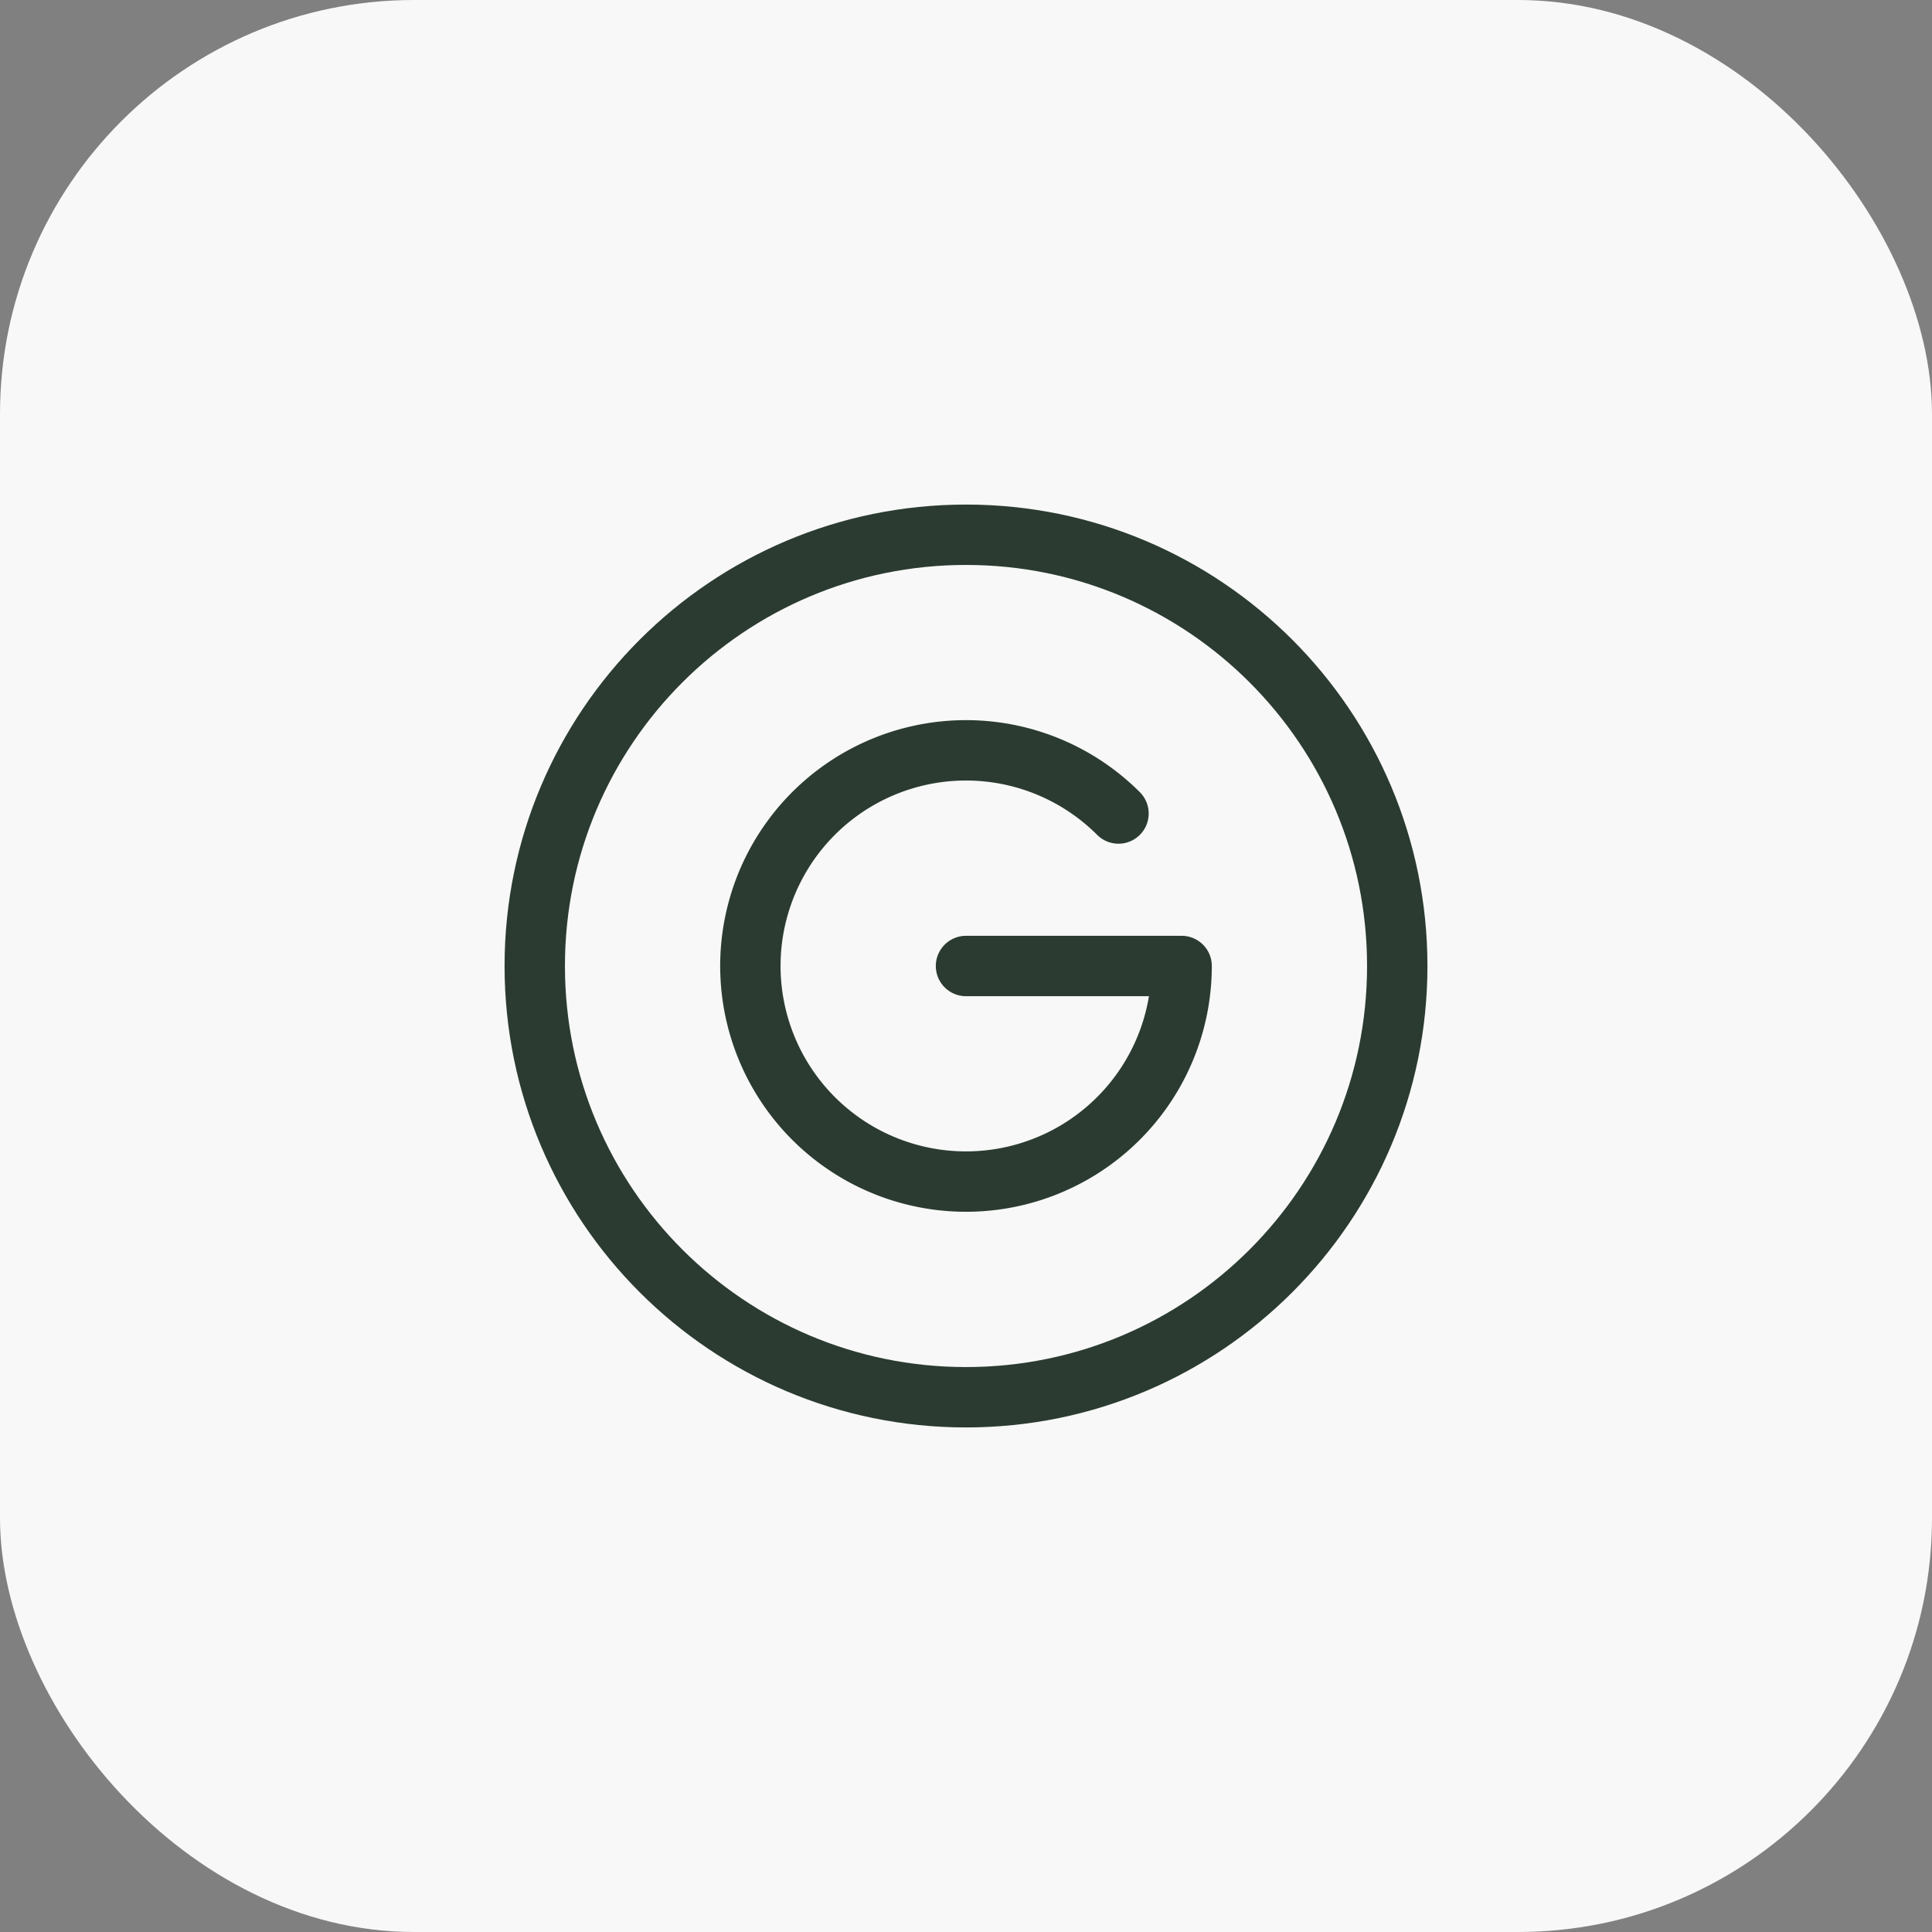
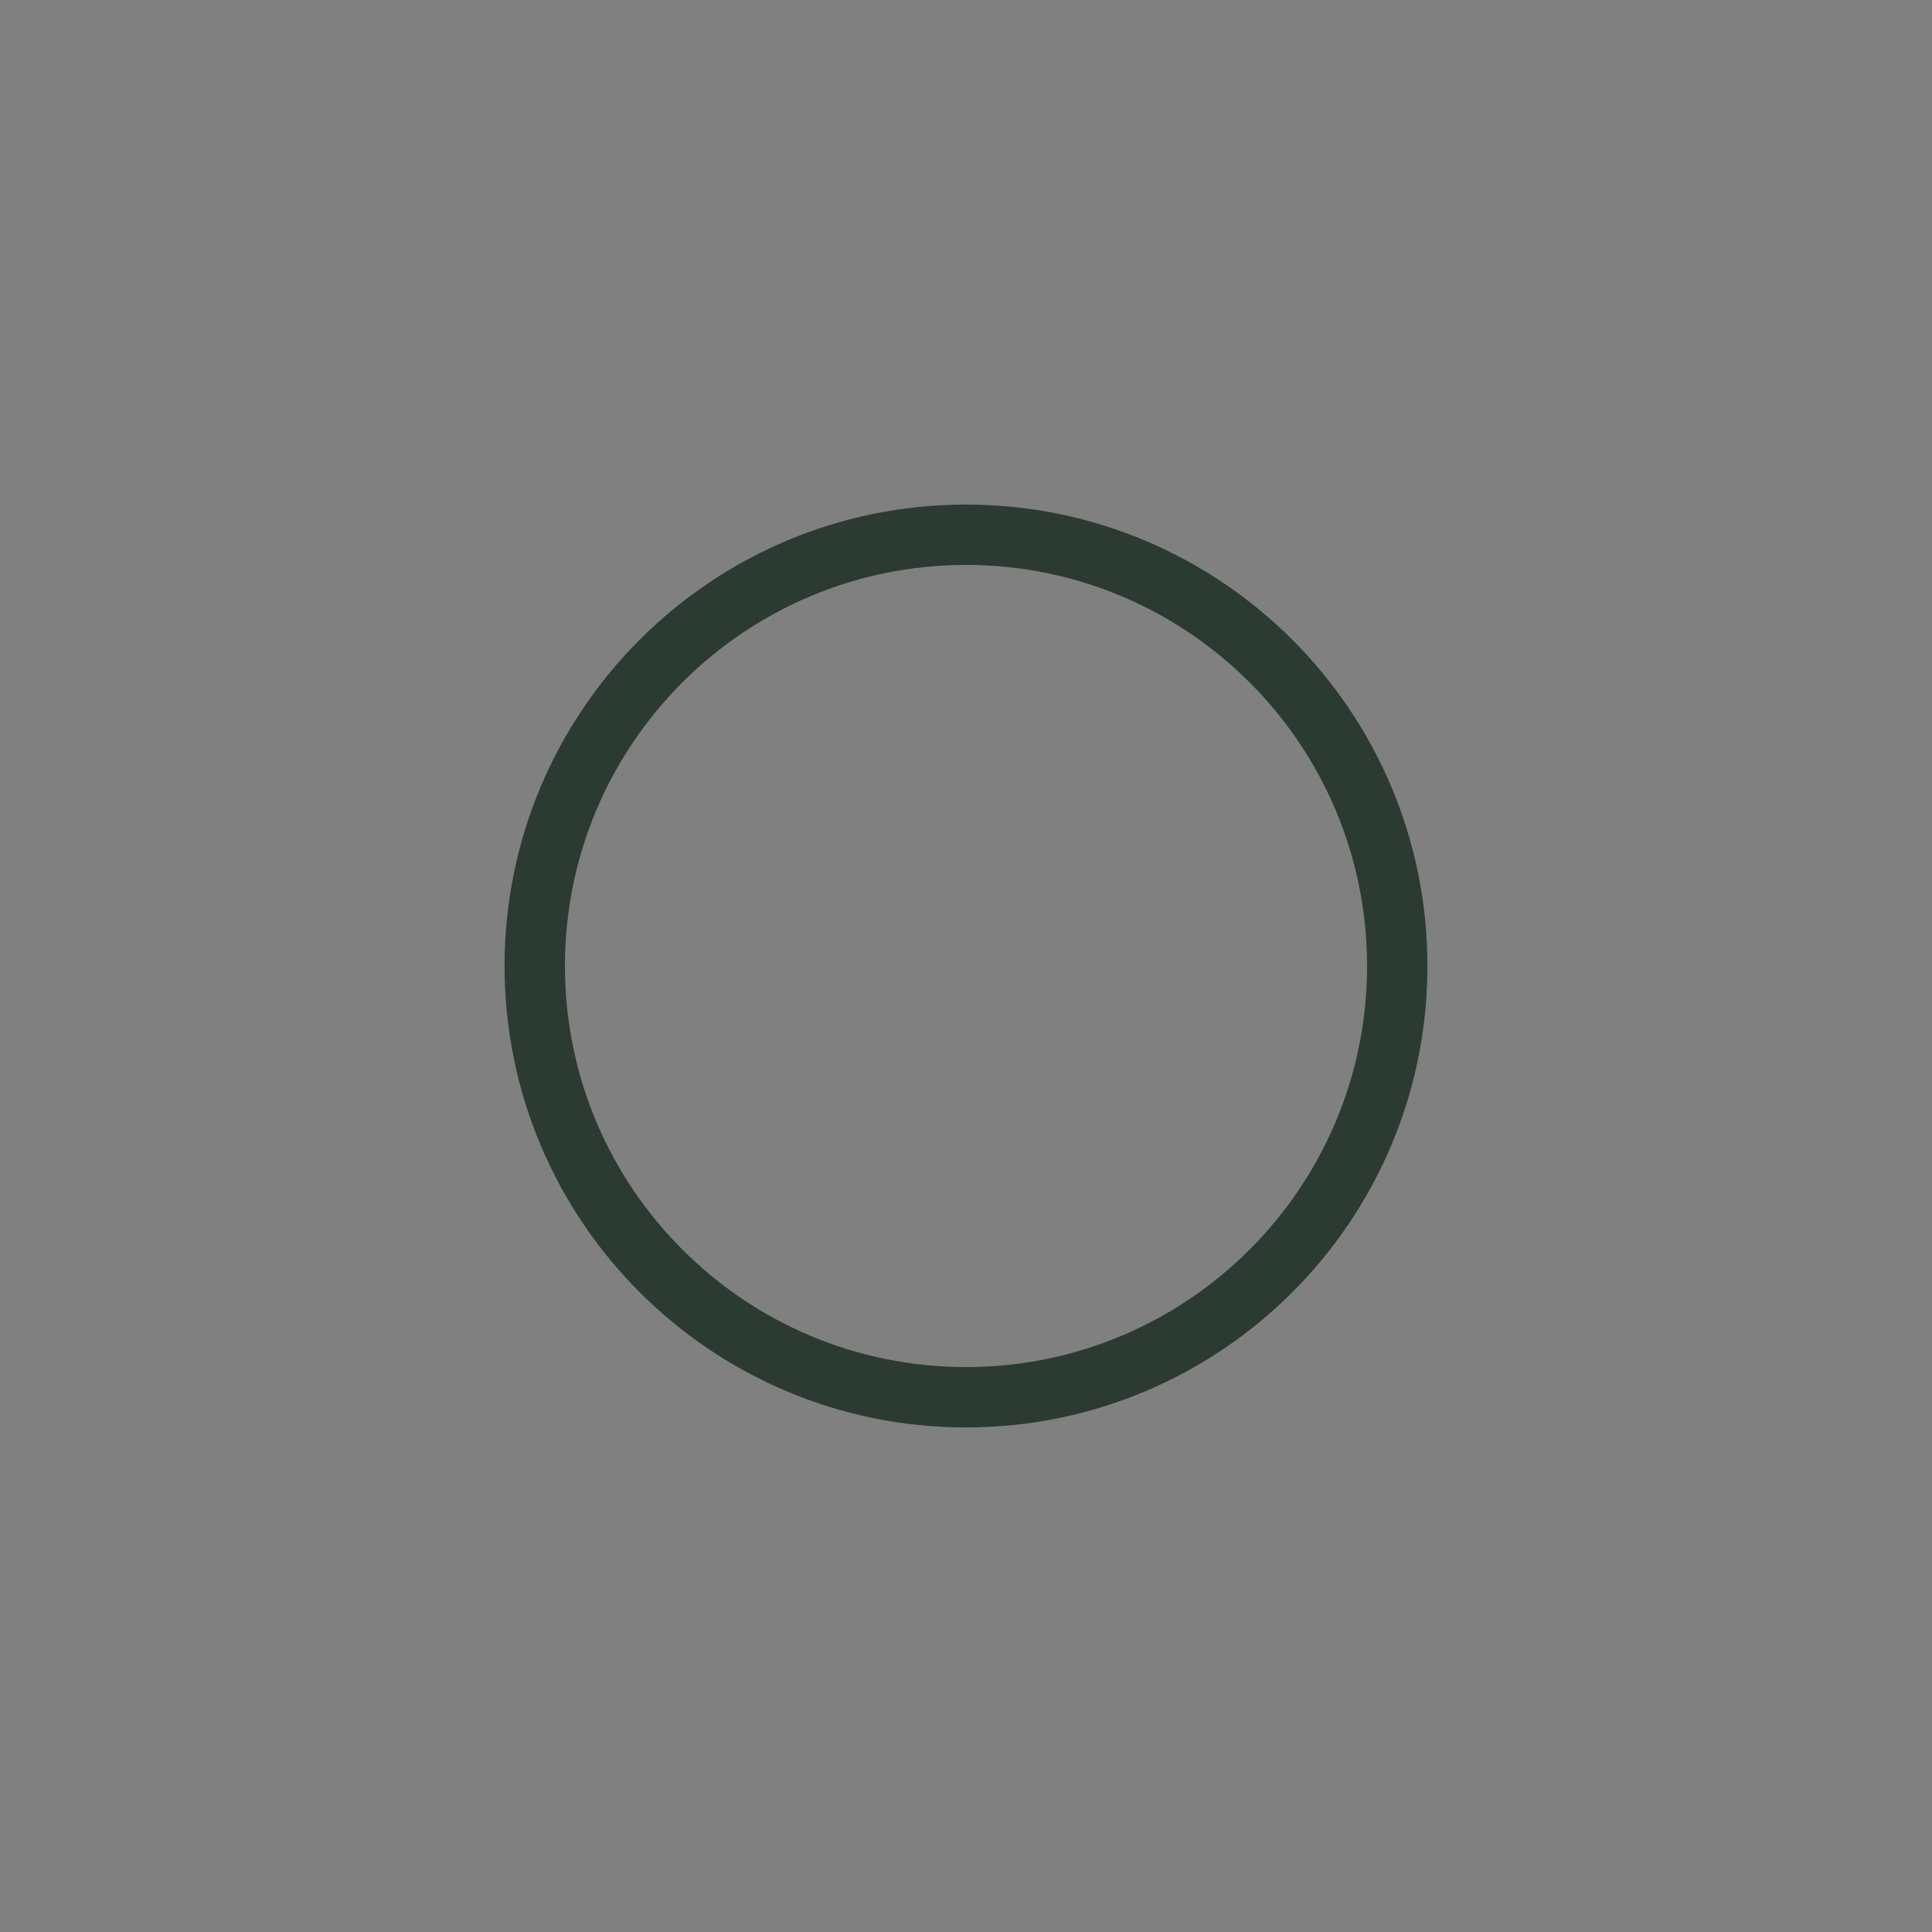
<svg xmlns="http://www.w3.org/2000/svg" width="56" height="56" fill="none">
  <rect width="100%" height="100%" fill="#808080" stroke="none" />
-   <rect width="56" height="56" fill="#F7F8F7" rx="12" />
  <path stroke="#2B3B31" stroke-width="1.75" d="M28 40.5c6.904 0 12.5-5.596 12.5-12.5S34.904 15.5 28 15.5 15.5 21.096 15.5 28 21.096 40.5 28 40.5Z" />
-   <path stroke="#2B3B31" stroke-linecap="round" stroke-linejoin="round" stroke-width="1.75" d="M28 28h6.25a6.25 6.25 0 1 1-1.83-4.42" />
</svg>